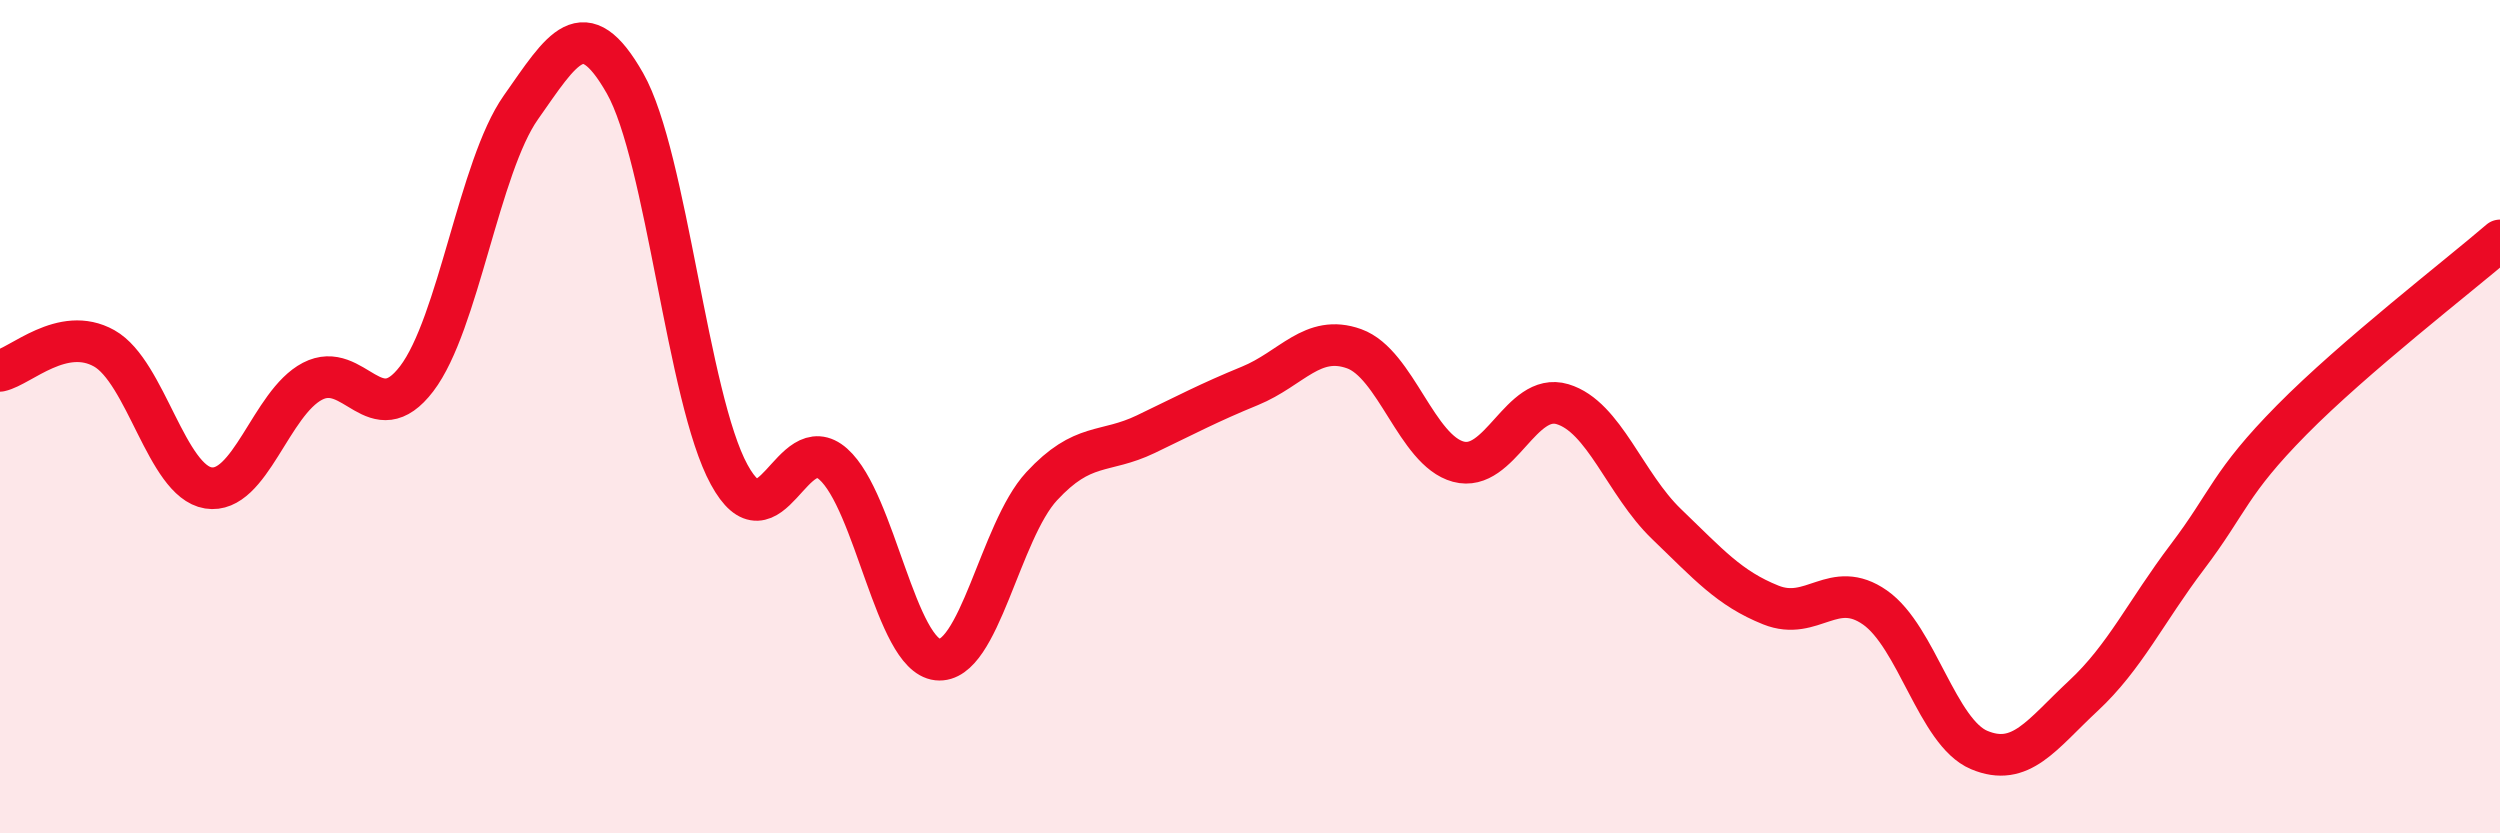
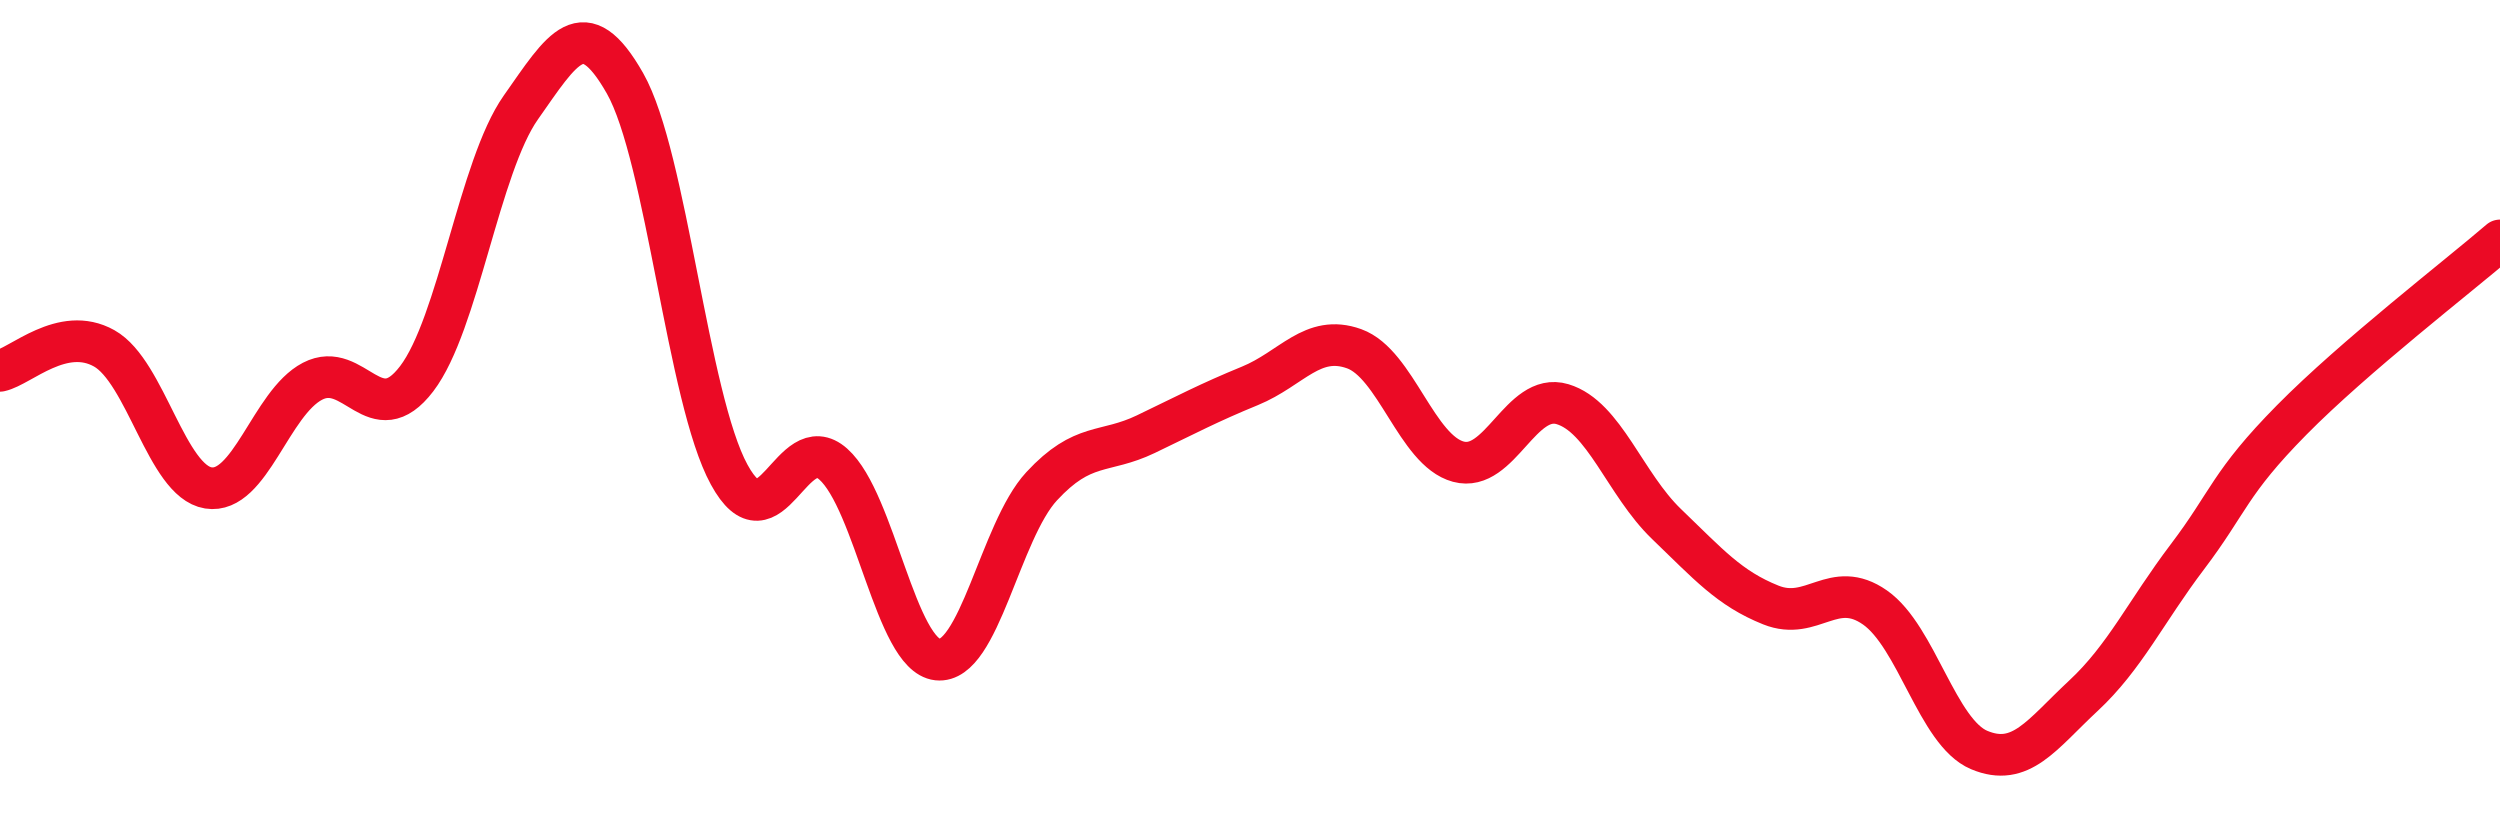
<svg xmlns="http://www.w3.org/2000/svg" width="60" height="20" viewBox="0 0 60 20">
-   <path d="M 0,8.9 C 0.5,8.79 1.5,7.8 2.5,8.36 C 3.5,8.92 4,11.55 5,11.71 C 6,11.87 6.5,9.67 7.5,9.15 C 8.5,8.63 9,10.4 10,9.09 C 11,7.78 11.5,4 12.5,2.58 C 13.5,1.16 14,0.24 15,2 C 16,3.76 16.5,9.56 17.5,11.39 C 18.5,13.22 19,10.25 20,11.14 C 21,12.03 21.5,15.72 22.5,15.83 C 23.5,15.94 24,12.75 25,11.67 C 26,10.59 26.5,10.9 27.5,10.42 C 28.5,9.94 29,9.67 30,9.26 C 31,8.85 31.5,8.01 32.5,8.37 C 33.5,8.73 34,10.81 35,11.08 C 36,11.35 36.5,9.4 37.5,9.7 C 38.5,10 39,11.62 40,12.58 C 41,13.54 41.5,14.12 42.5,14.52 C 43.5,14.92 44,13.88 45,14.58 C 46,15.28 46.5,17.58 47.5,18 C 48.5,18.42 49,17.63 50,16.7 C 51,15.77 51.5,14.68 52.5,13.36 C 53.5,12.04 53.5,11.6 55,10.08 C 56.5,8.56 59,6.63 60,5.77L60 20L0 20Z" fill="#EB0A25" opacity="0.1" stroke-linecap="round" stroke-linejoin="round" />
  <path d="M 0,8.9 C 0.5,8.79 1.5,7.8 2.5,8.36 C 3.5,8.92 4,11.55 5,11.71 C 6,11.87 6.5,9.67 7.5,9.15 C 8.5,8.63 9,10.4 10,9.09 C 11,7.78 11.5,4 12.5,2.58 C 13.5,1.16 14,0.24 15,2 C 16,3.76 16.5,9.56 17.5,11.39 C 18.5,13.22 19,10.25 20,11.14 C 21,12.03 21.5,15.72 22.5,15.83 C 23.5,15.94 24,12.75 25,11.67 C 26,10.59 26.5,10.9 27.5,10.42 C 28.5,9.94 29,9.67 30,9.26 C 31,8.85 31.5,8.01 32.5,8.37 C 33.5,8.73 34,10.81 35,11.08 C 36,11.35 36.5,9.4 37.5,9.7 C 38.5,10 39,11.62 40,12.58 C 41,13.54 41.5,14.12 42.5,14.52 C 43.5,14.92 44,13.88 45,14.58 C 46,15.28 46.5,17.58 47.5,18 C 48.5,18.42 49,17.63 50,16.7 C 51,15.77 51.5,14.68 52.5,13.36 C 53.5,12.04 53.5,11.6 55,10.08 C 56.5,8.56 59,6.63 60,5.77" stroke="#EB0A25" stroke-width="1" fill="none" stroke-linecap="round" stroke-linejoin="round" />
</svg>